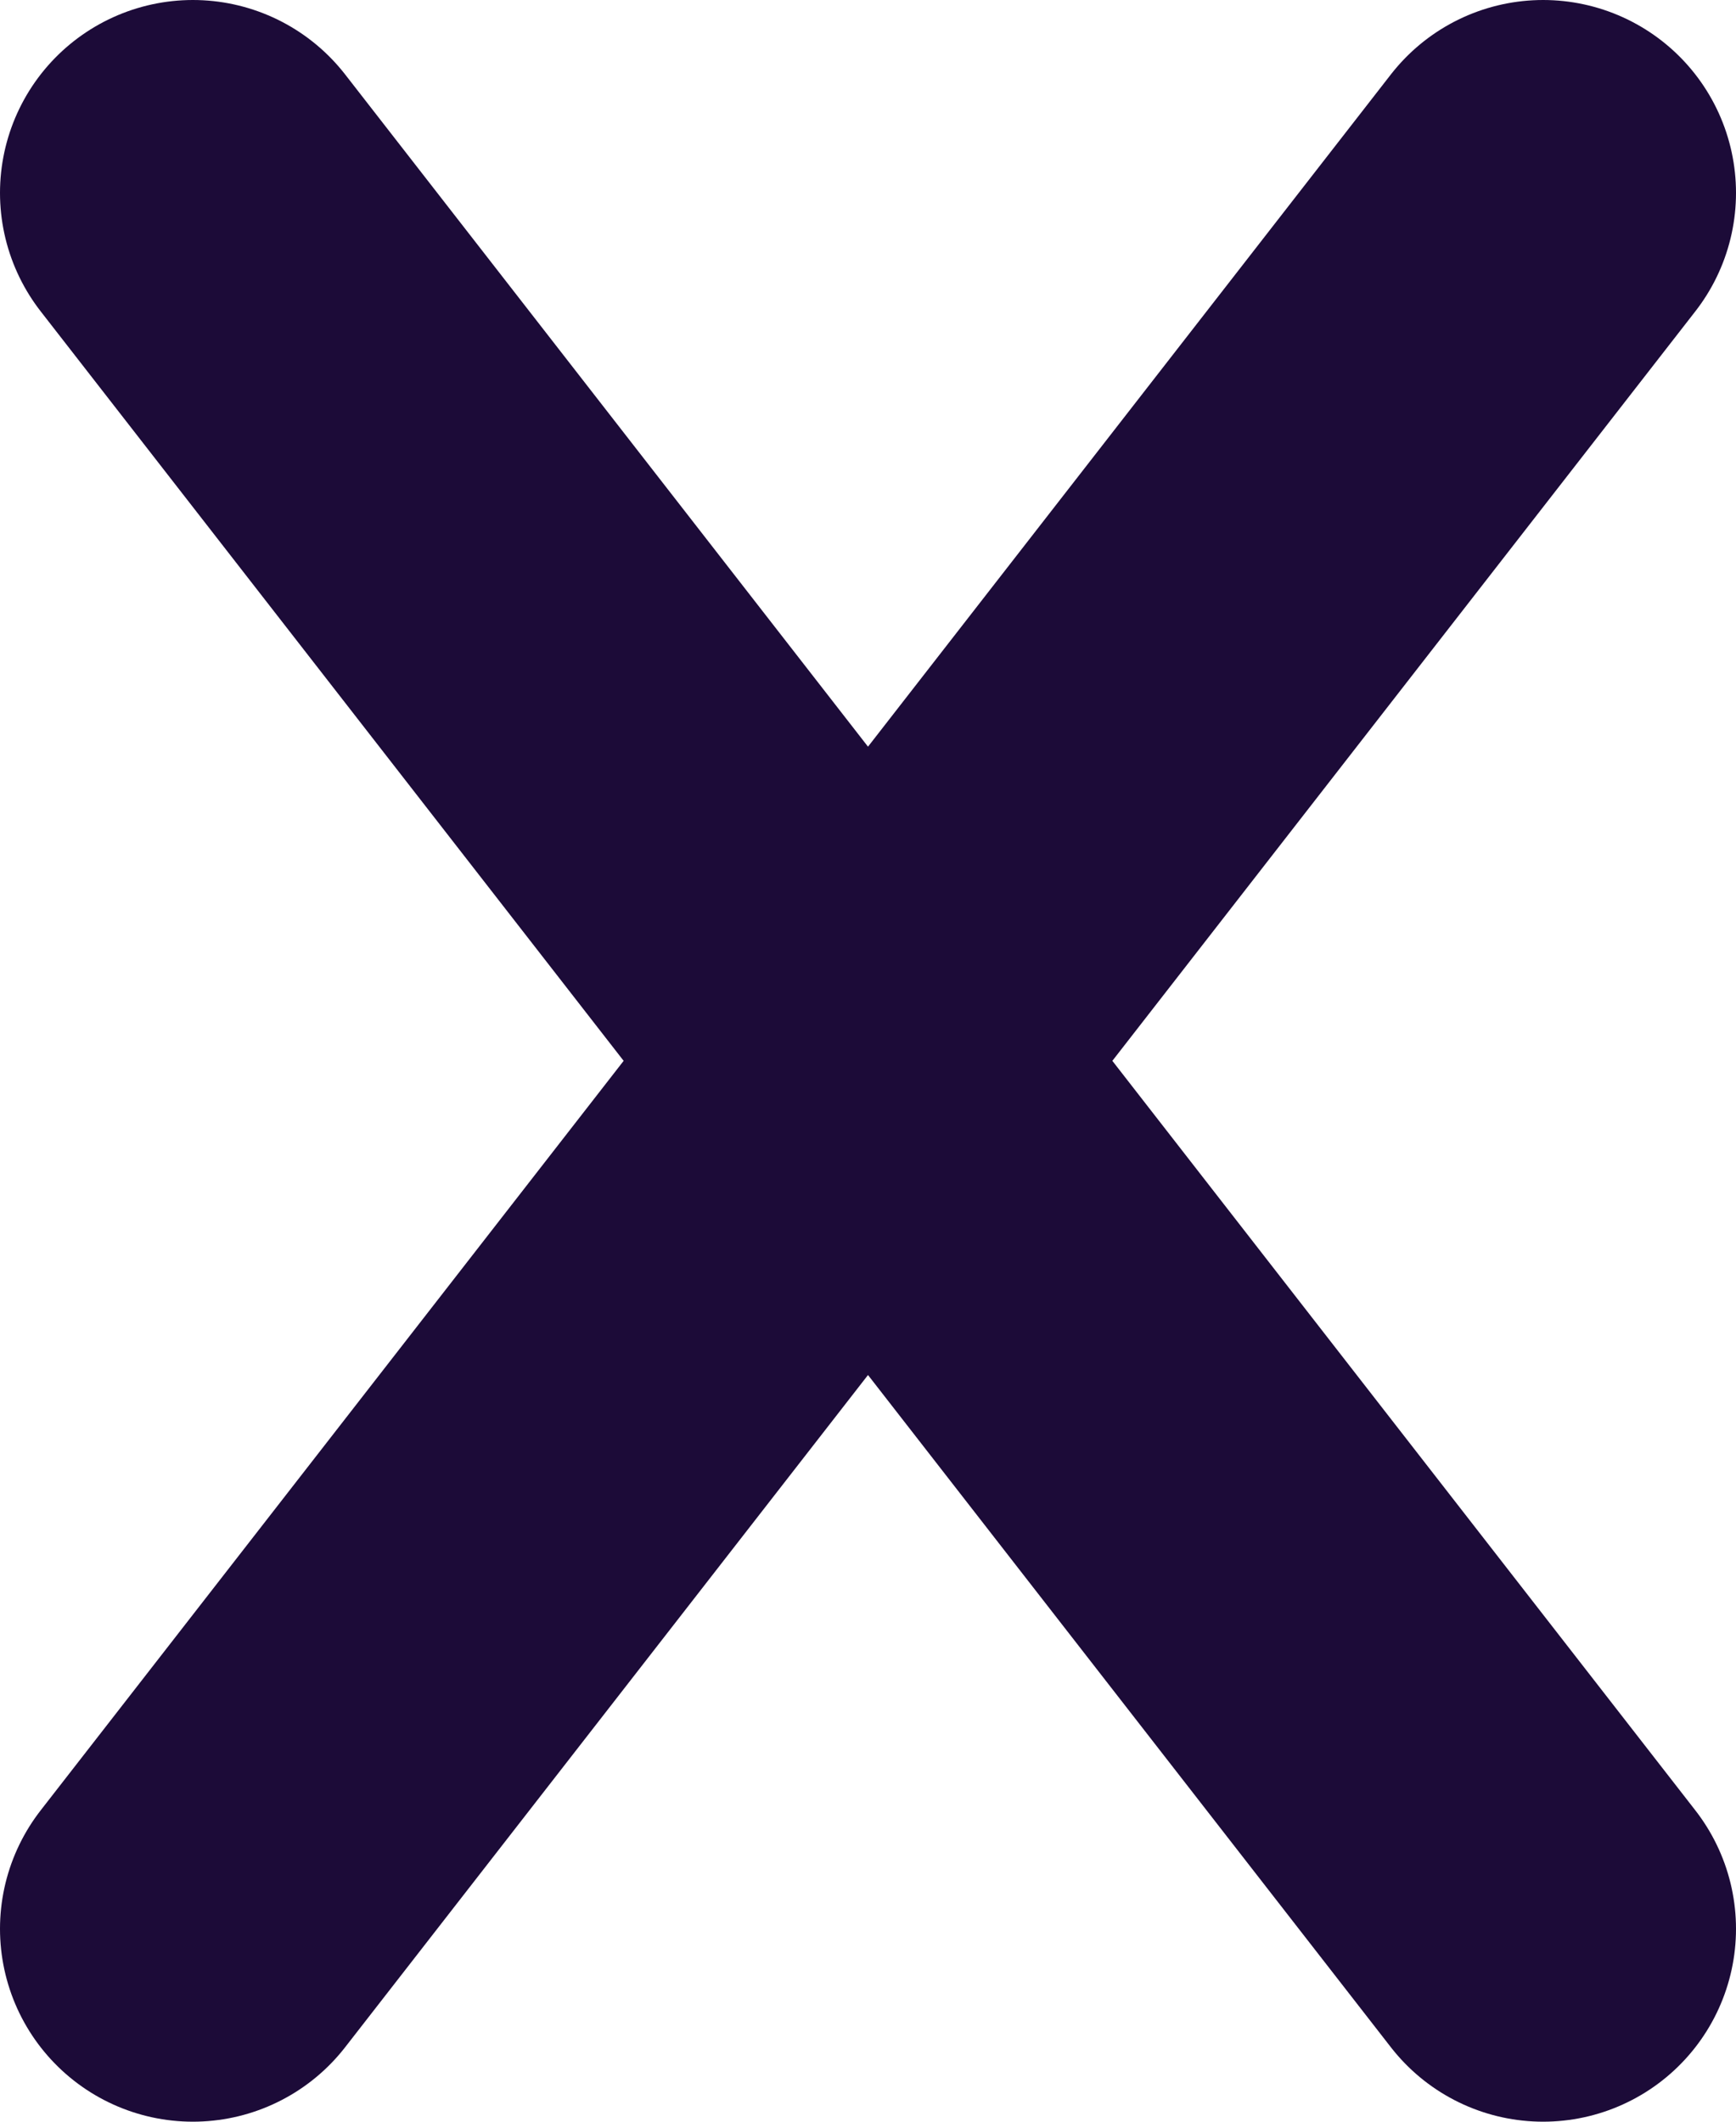
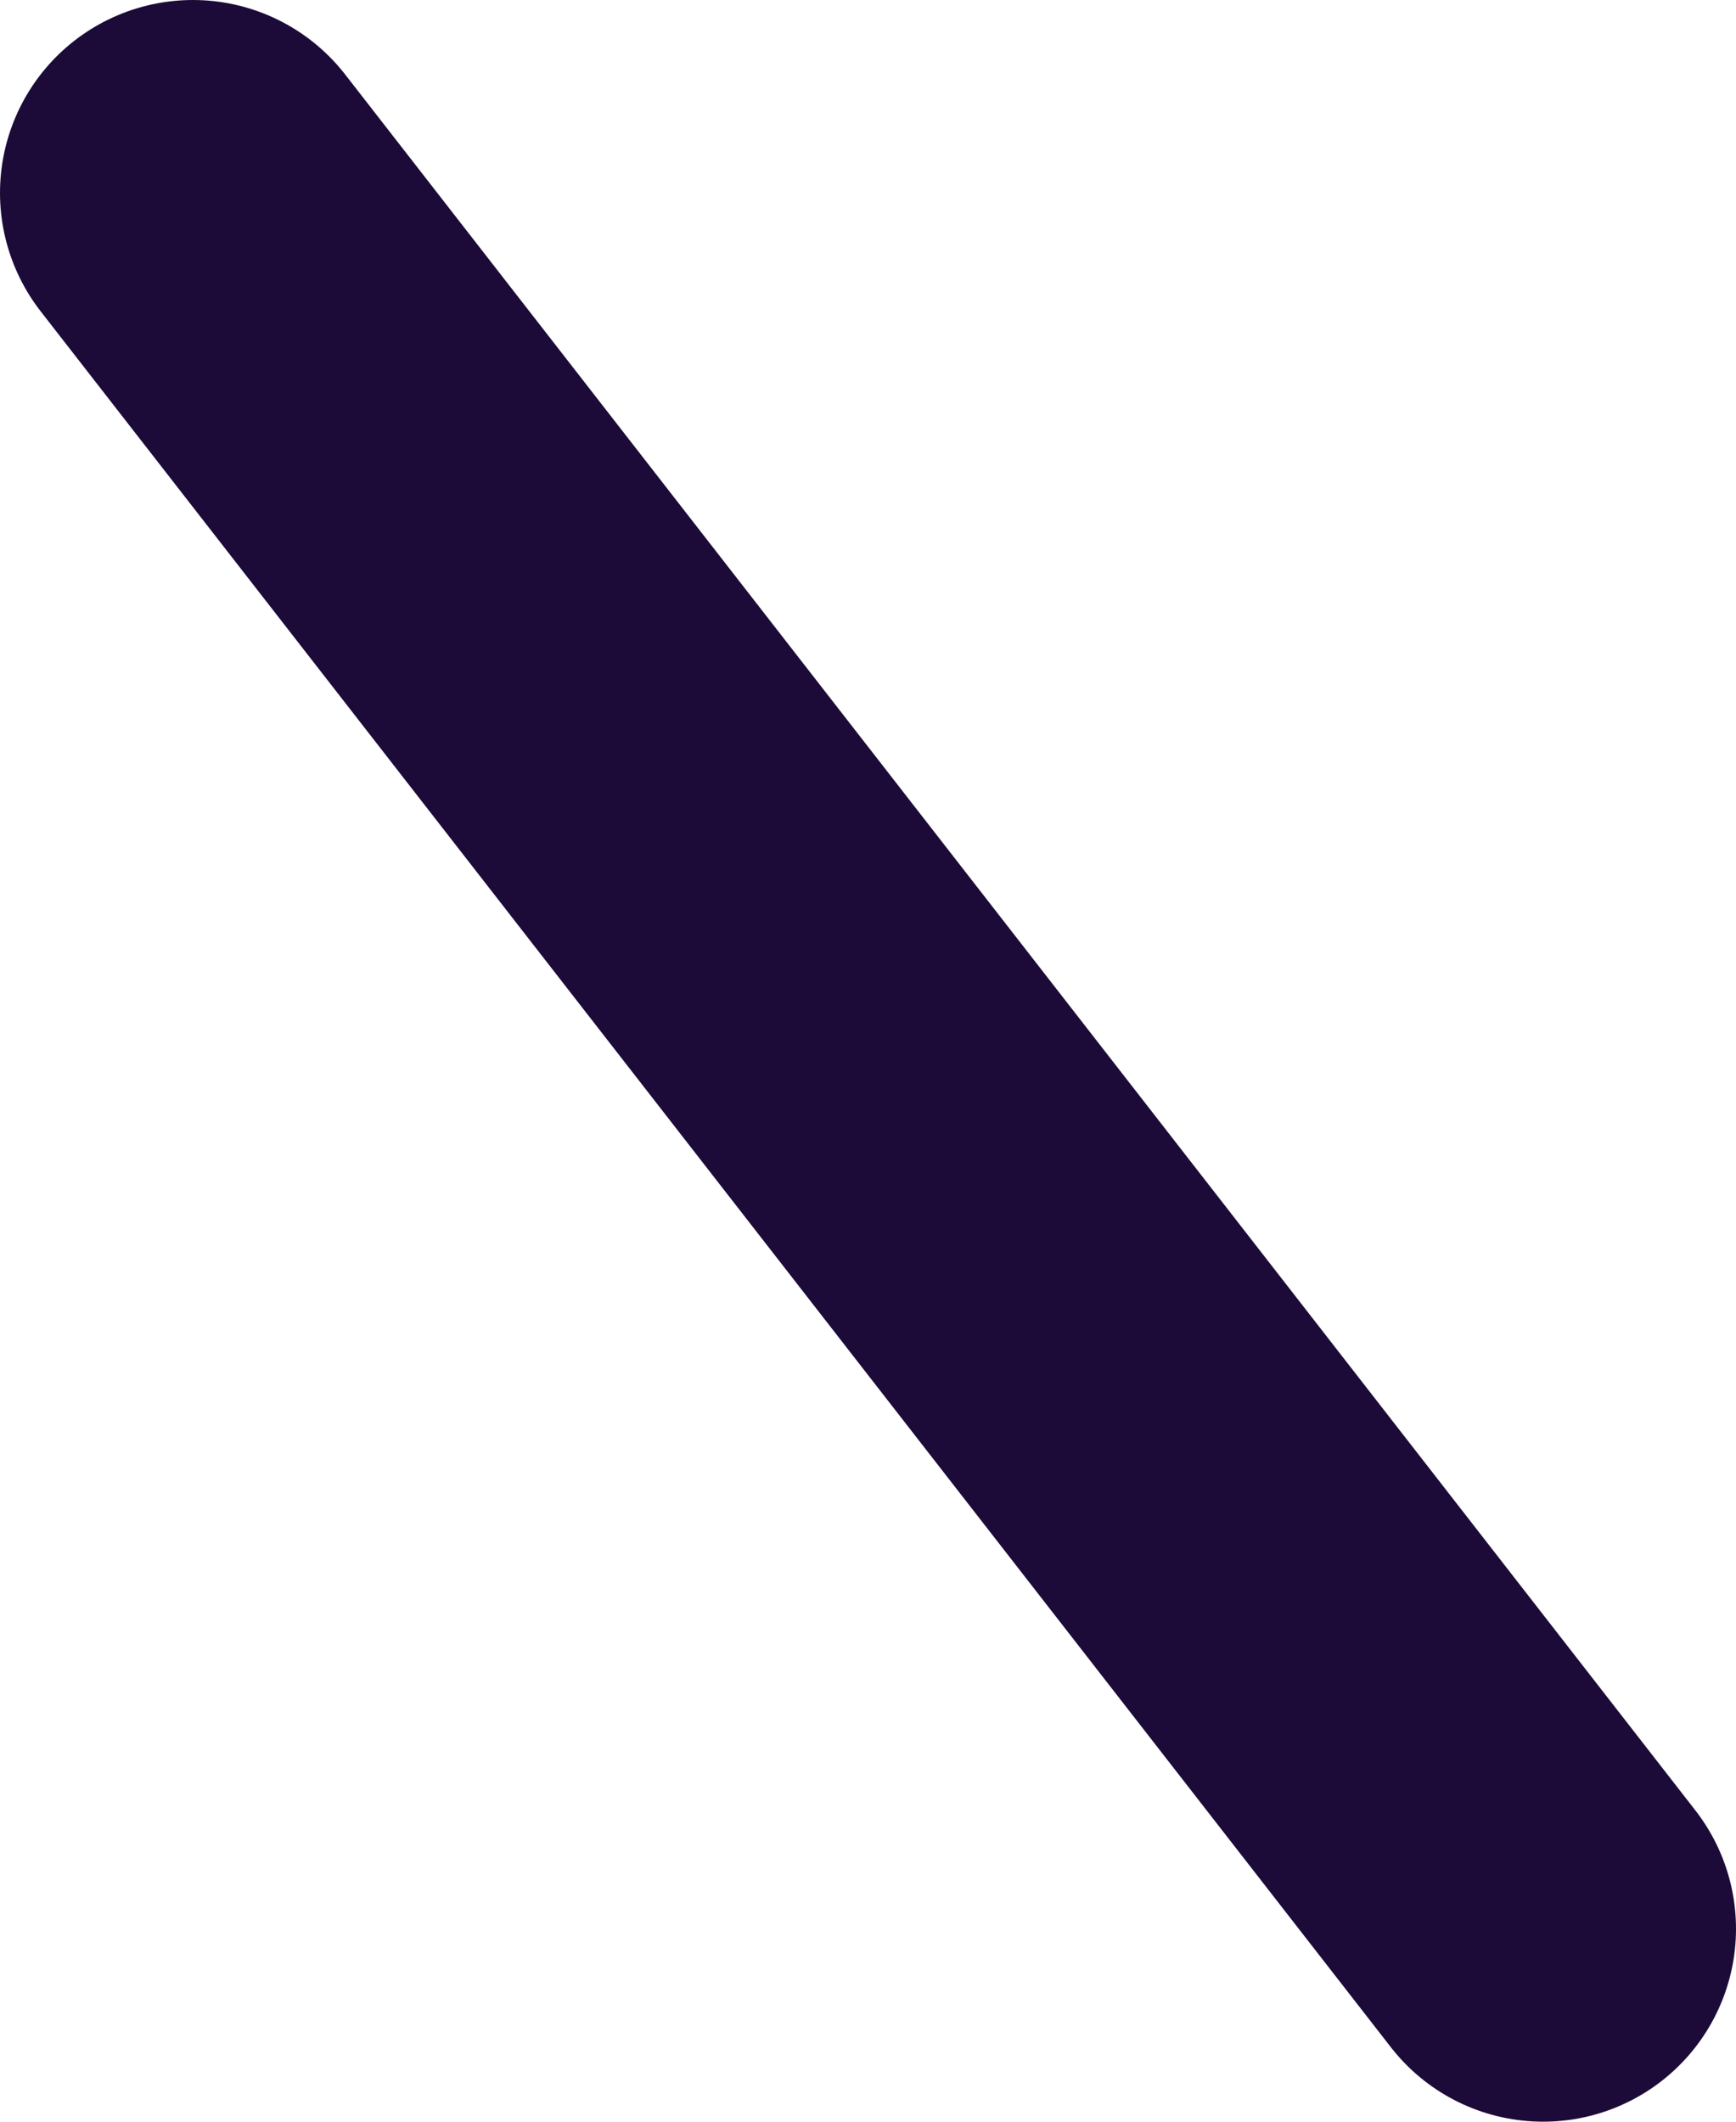
<svg xmlns="http://www.w3.org/2000/svg" width="9" height="11" viewBox="0 0 9 11" fill="none">
-   <path d="M8 1L1 10M1 1L8 10" stroke="#1C0B38" stroke-width="2" stroke-linecap="round" stroke-linejoin="round" />
+   <path d="M8 1M1 1L8 10" stroke="#1C0B38" stroke-width="2" stroke-linecap="round" stroke-linejoin="round" />
</svg>